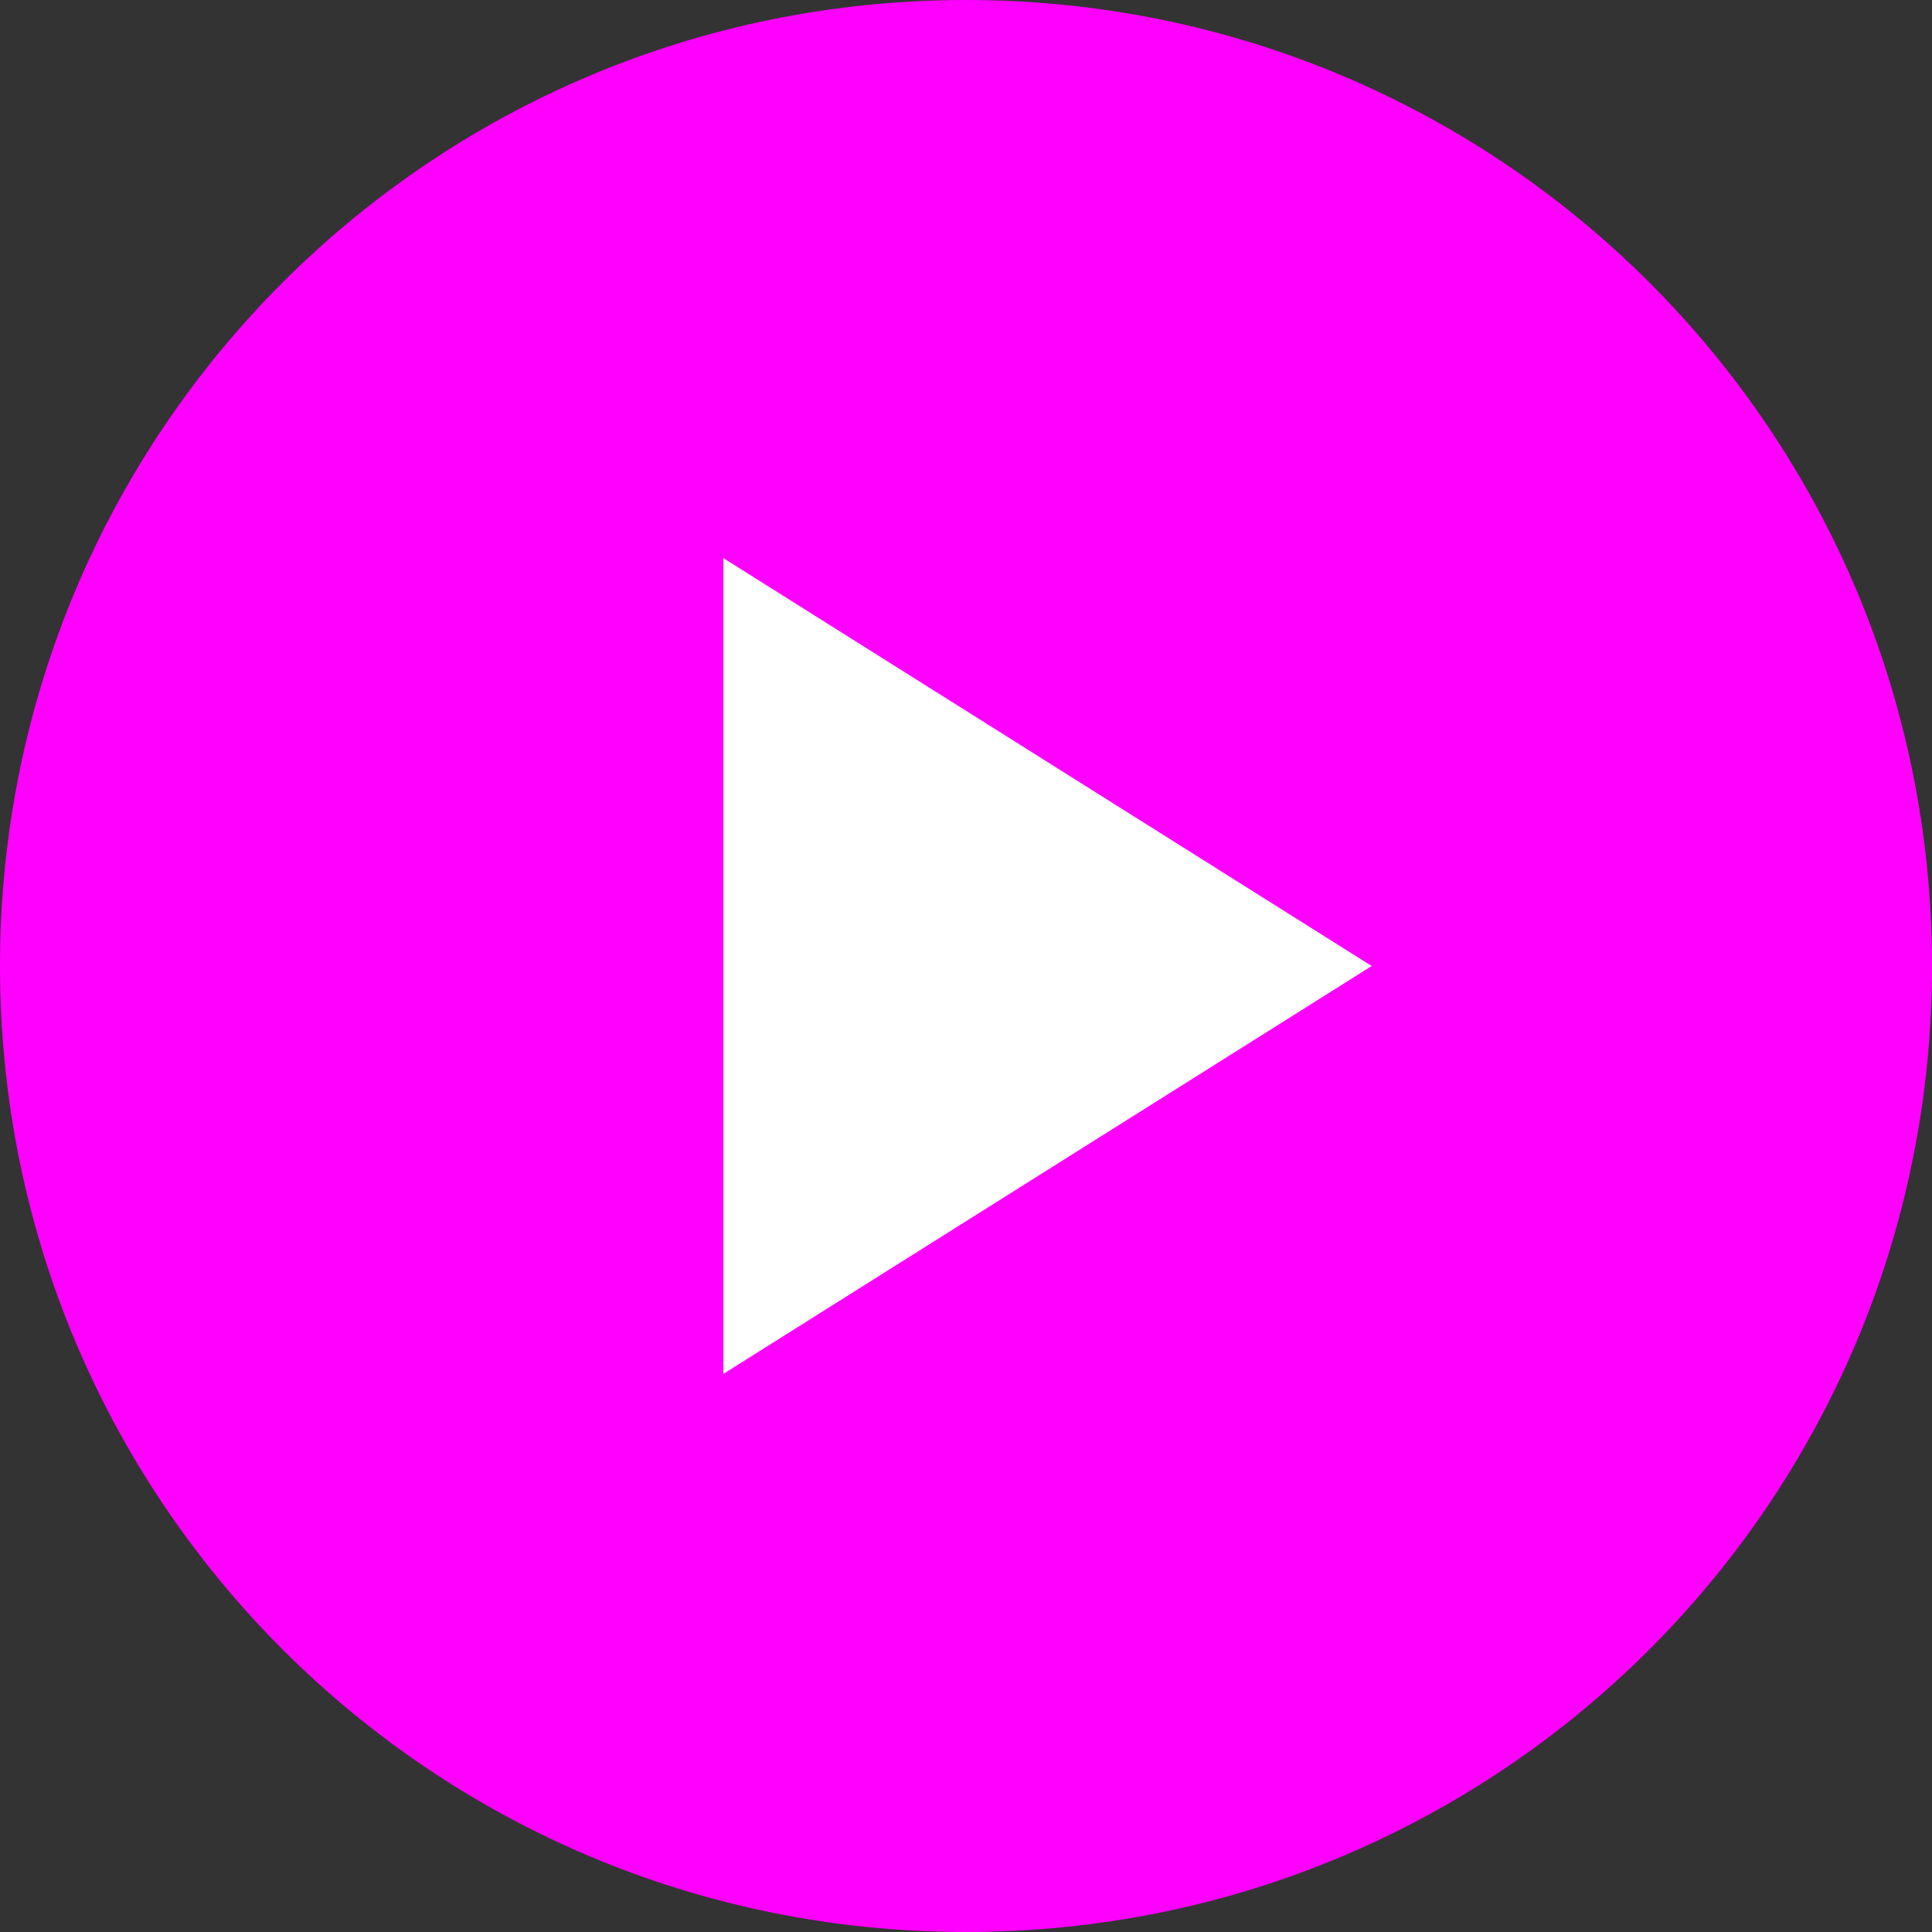
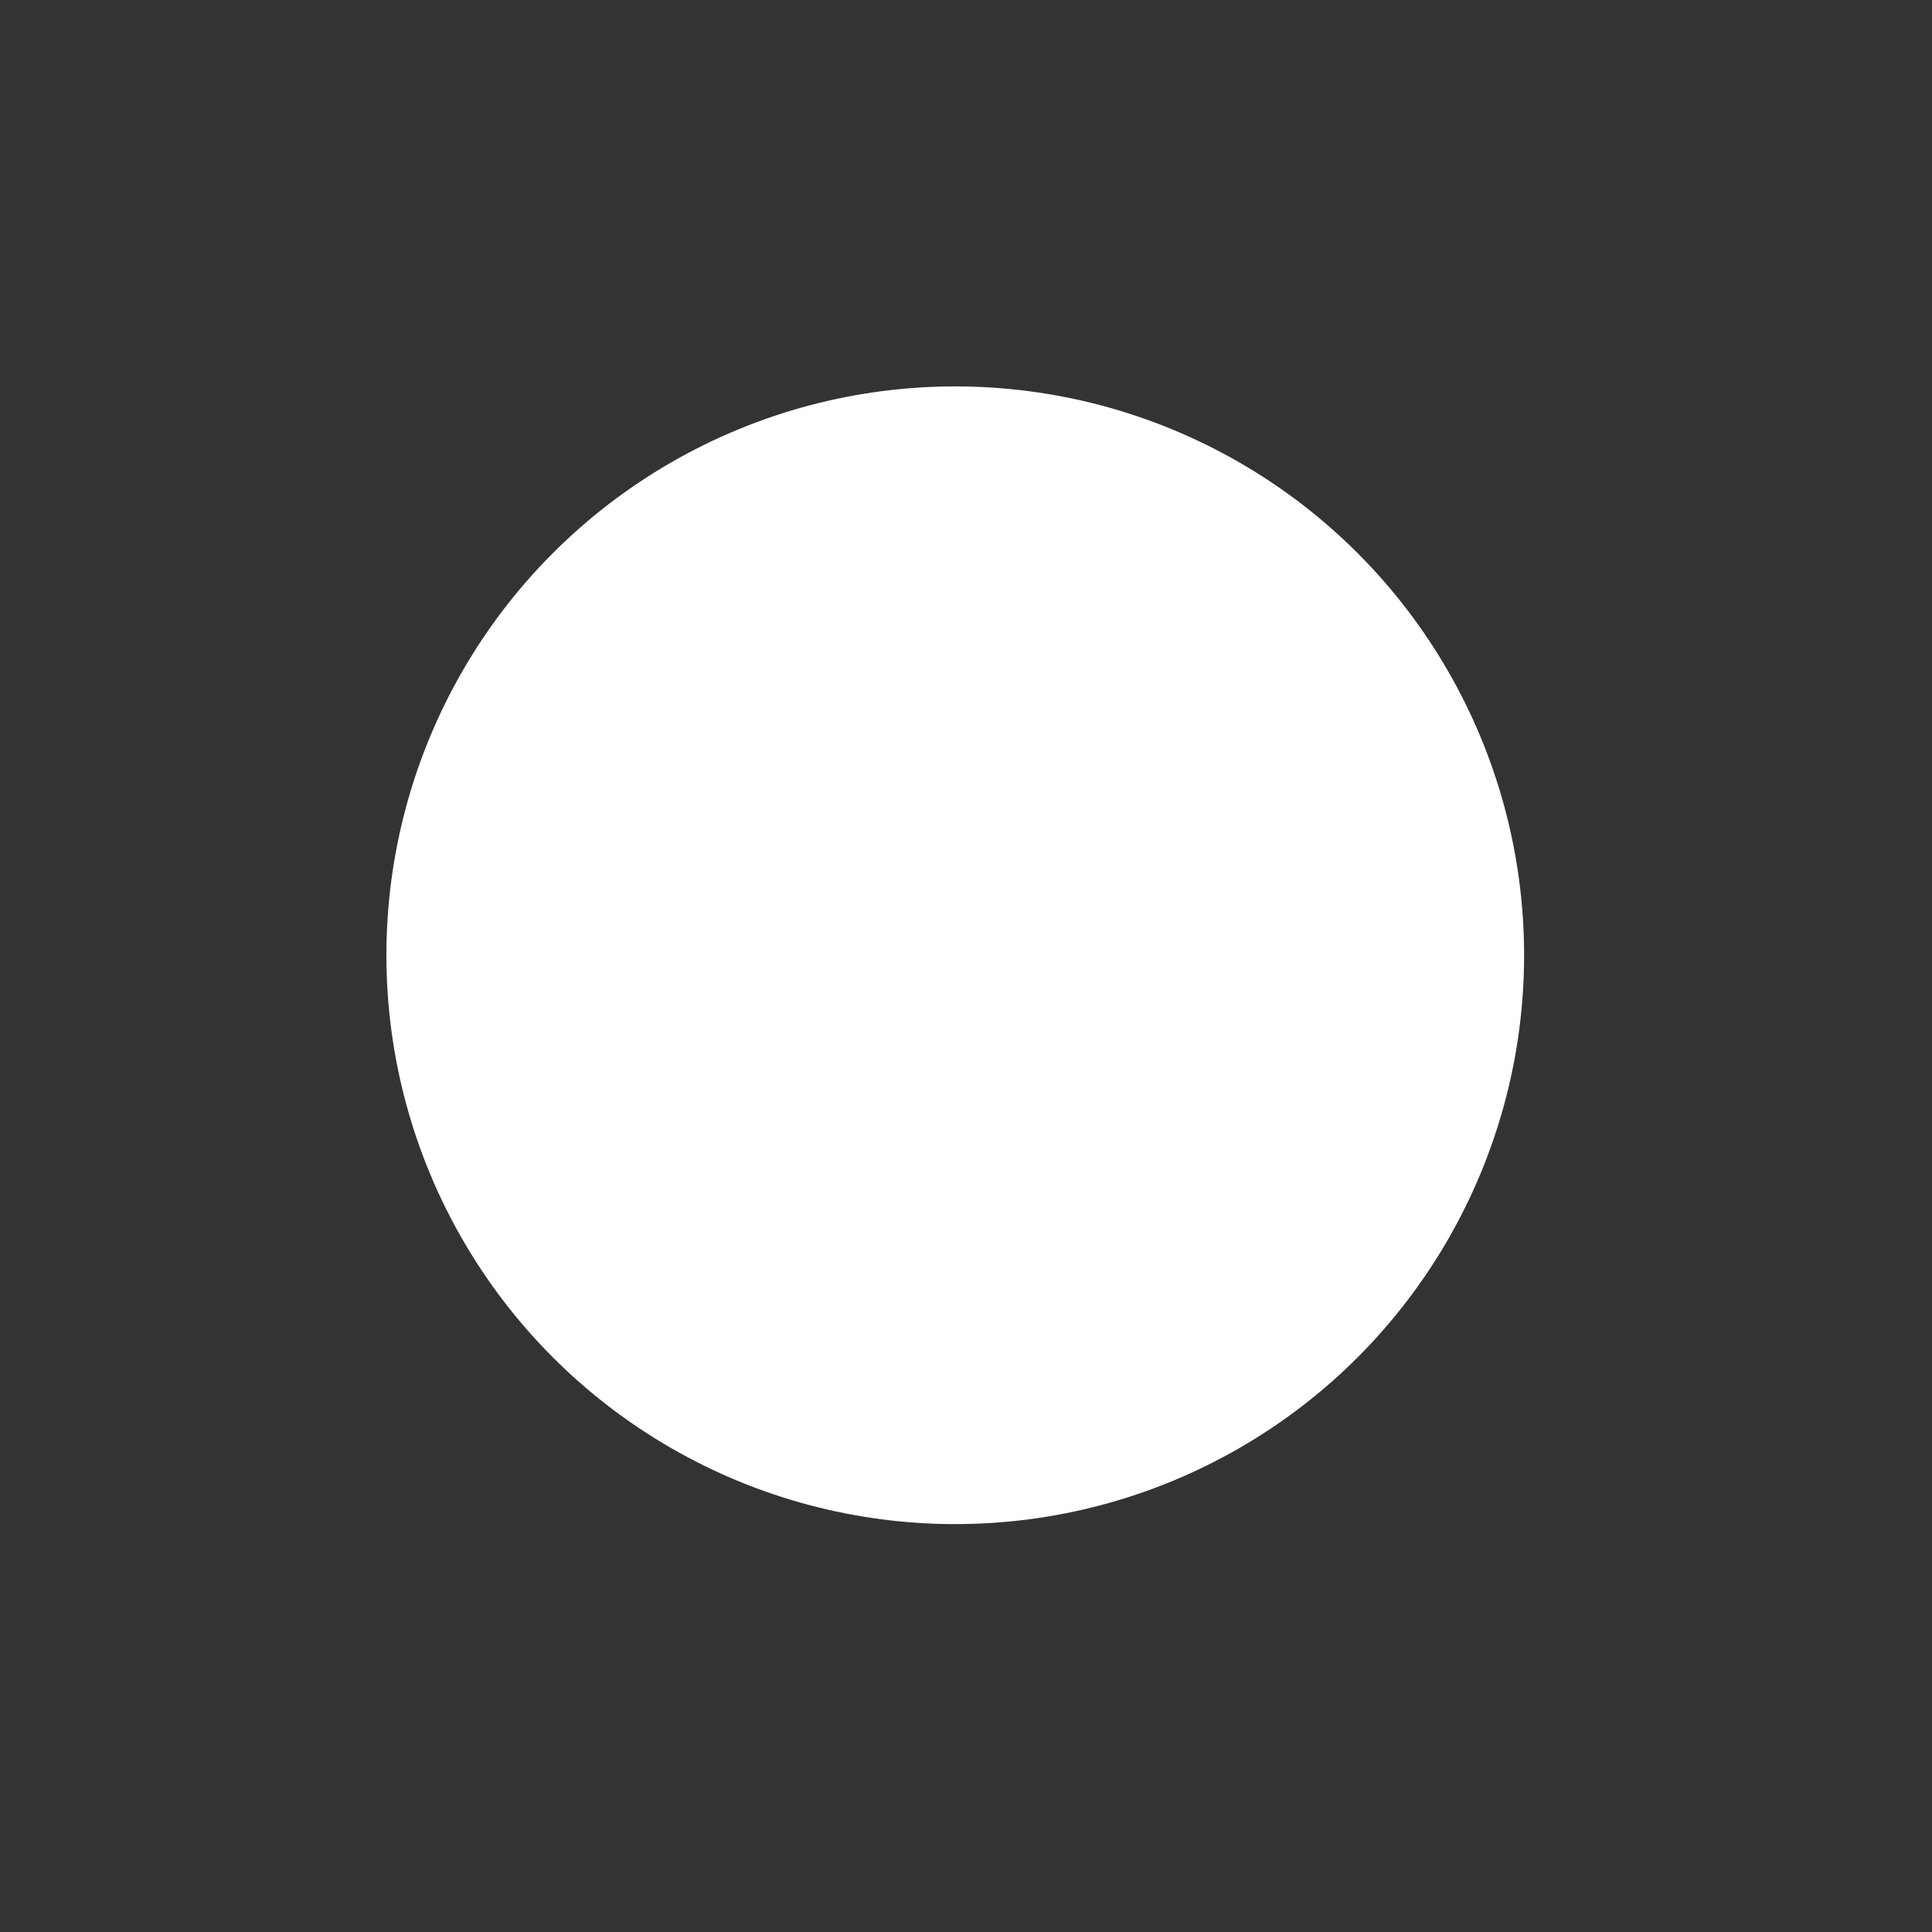
<svg xmlns="http://www.w3.org/2000/svg" width="55px" height="55px" viewBox="0 0 55 55" version="1.1">
  <rect x="0" y="0" width="55" height="55" fill="#333333" stroke="none" />
  <title>Group 4</title>
  <g id="DESKTOP-DESIGN" stroke="none" stroke-width="1" fill="none" fill-rule="evenodd">
    <g id="BISC2302_Desktop_Page-01-Home-Page" transform="translate(-718, -1152)">
      <g id="Group-4" transform="translate(718, 1152)">
        <circle id="Oval" fill="#FFFFFF" cx="27.194" cy="27.194" r="16.194" />
-         <path d="M27.5,0 C12.283,0 0,12.283 0,27.5 C0,42.717 12.283,55 27.5,55 C42.717,55 55,42.717 55,27.5 C55,12.283 42.717,0 27.5,0 Z M20.594,39.111 L20.594,15.889 L39.05,27.5 L20.594,39.111 Z" id="Shape" fill="#FF00FF" fill-rule="nonzero" />
      </g>
    </g>
  </g>
</svg>